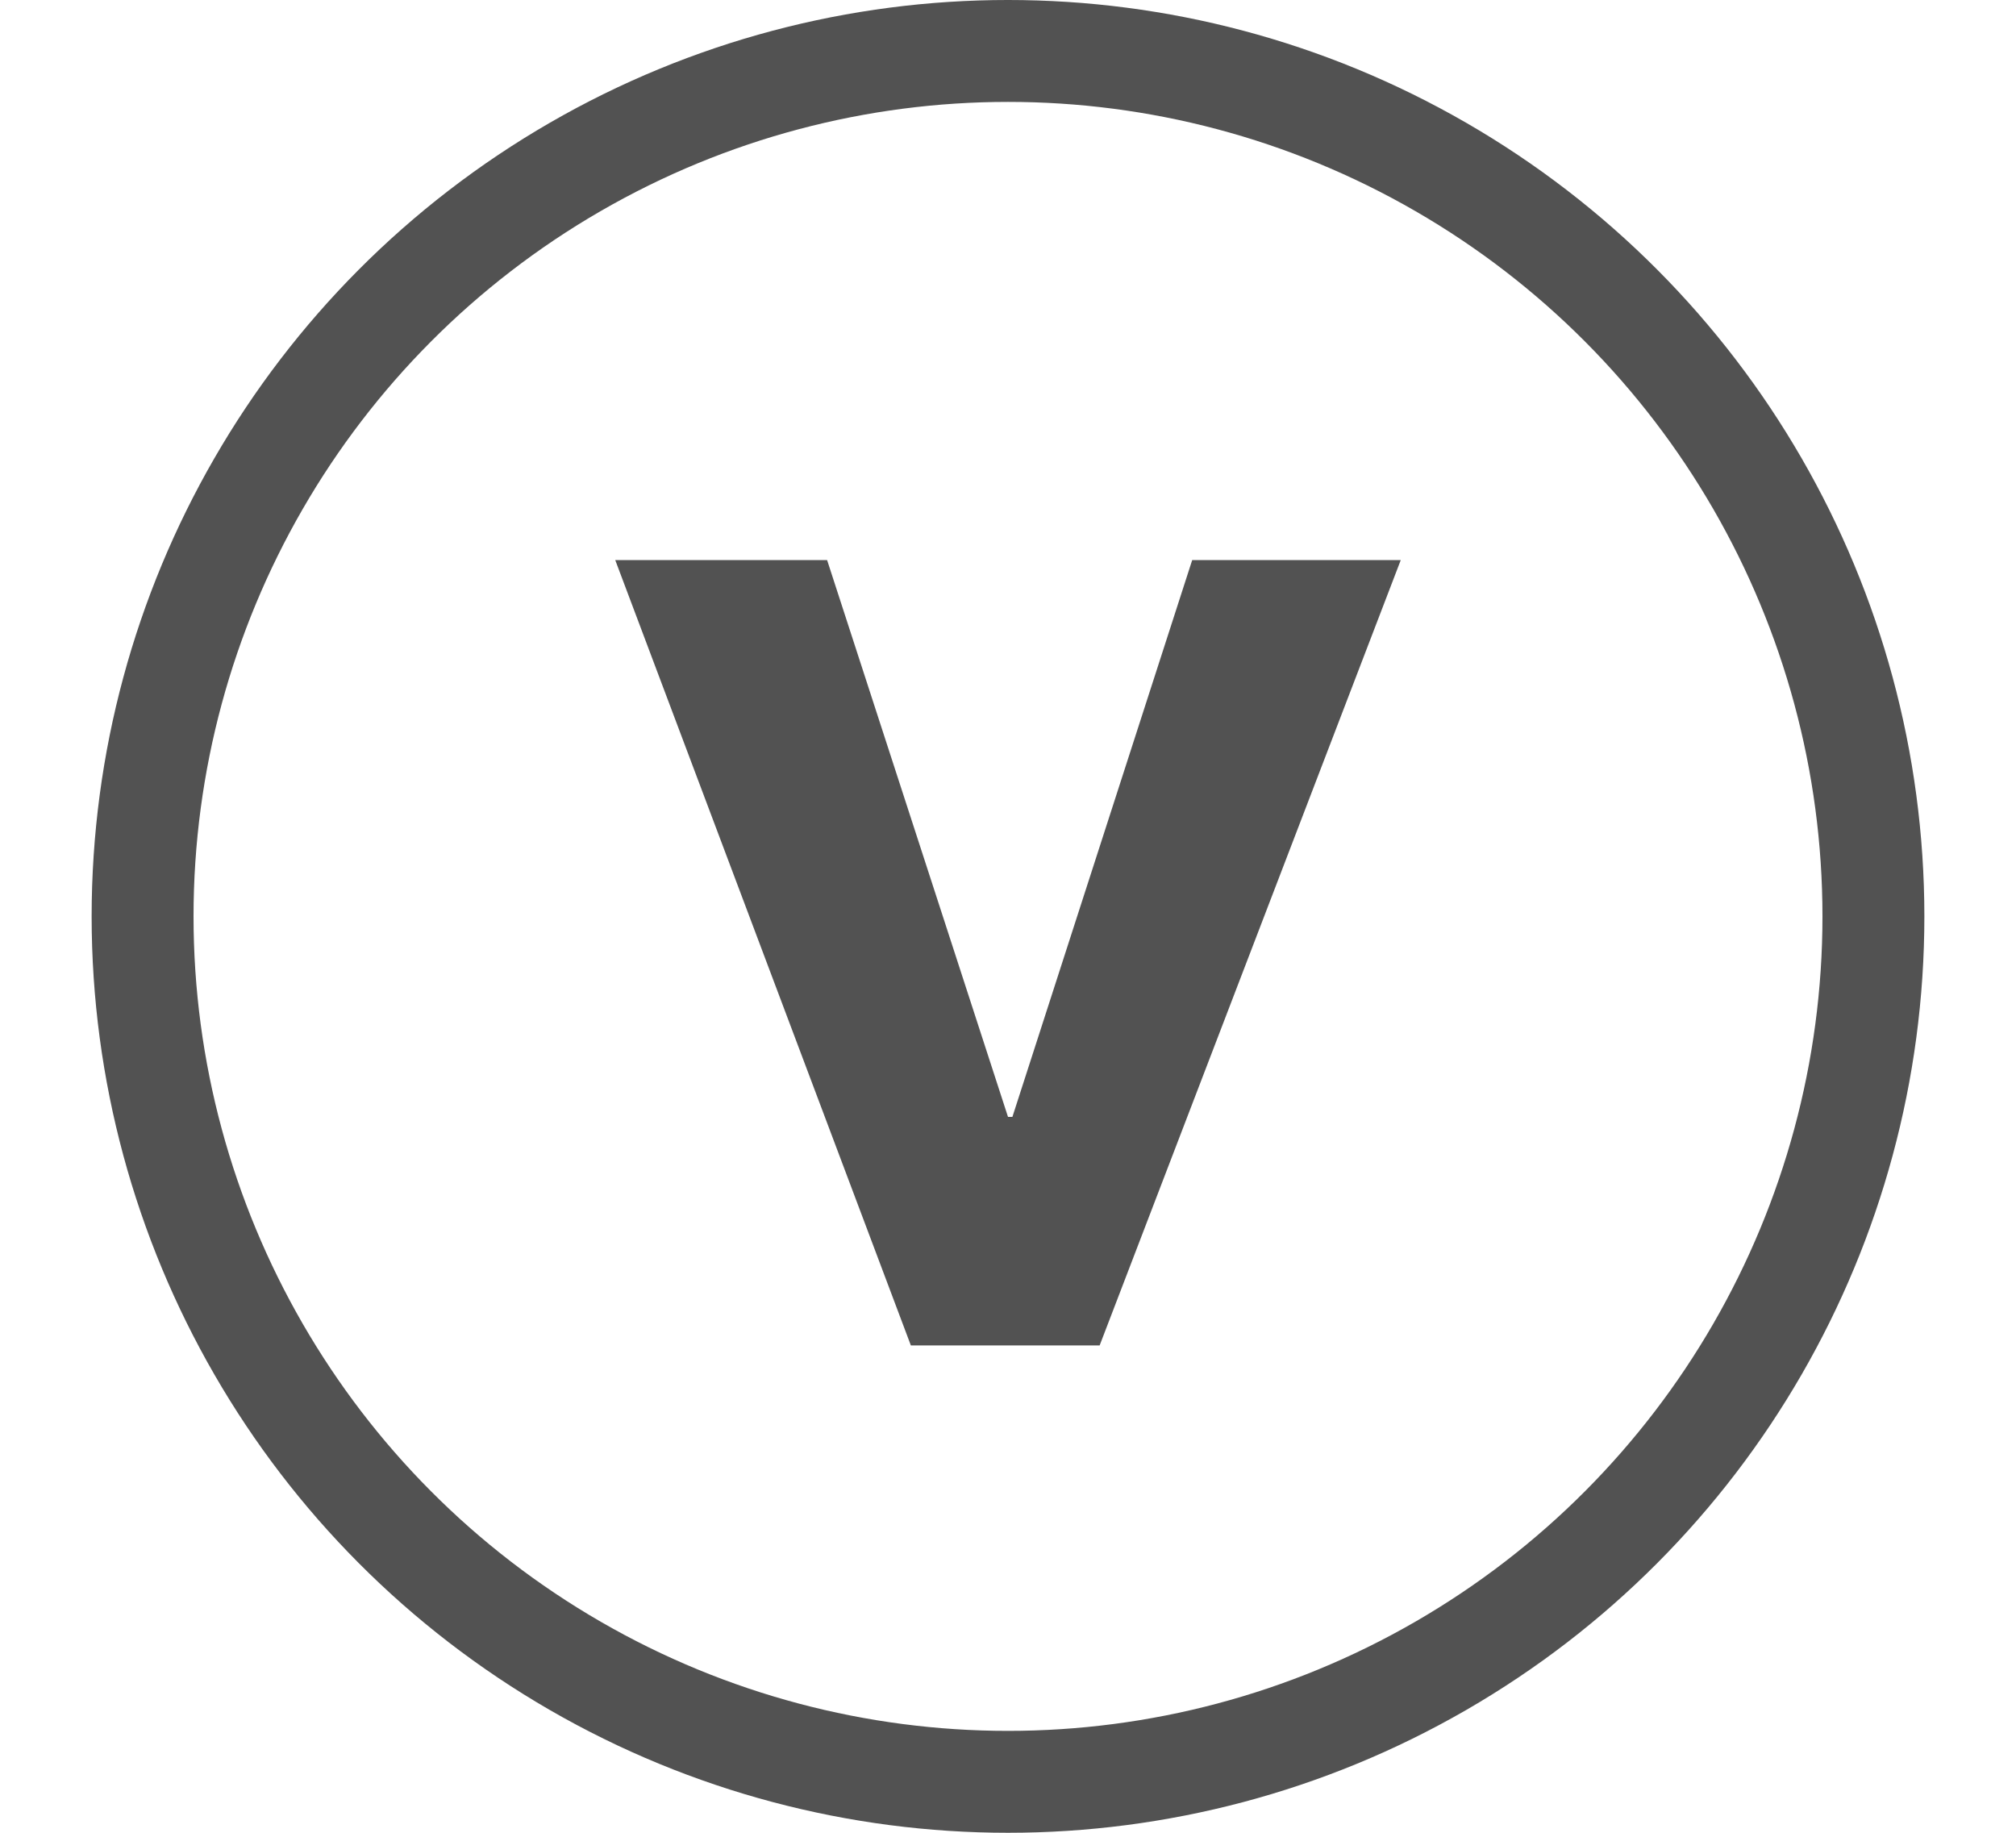
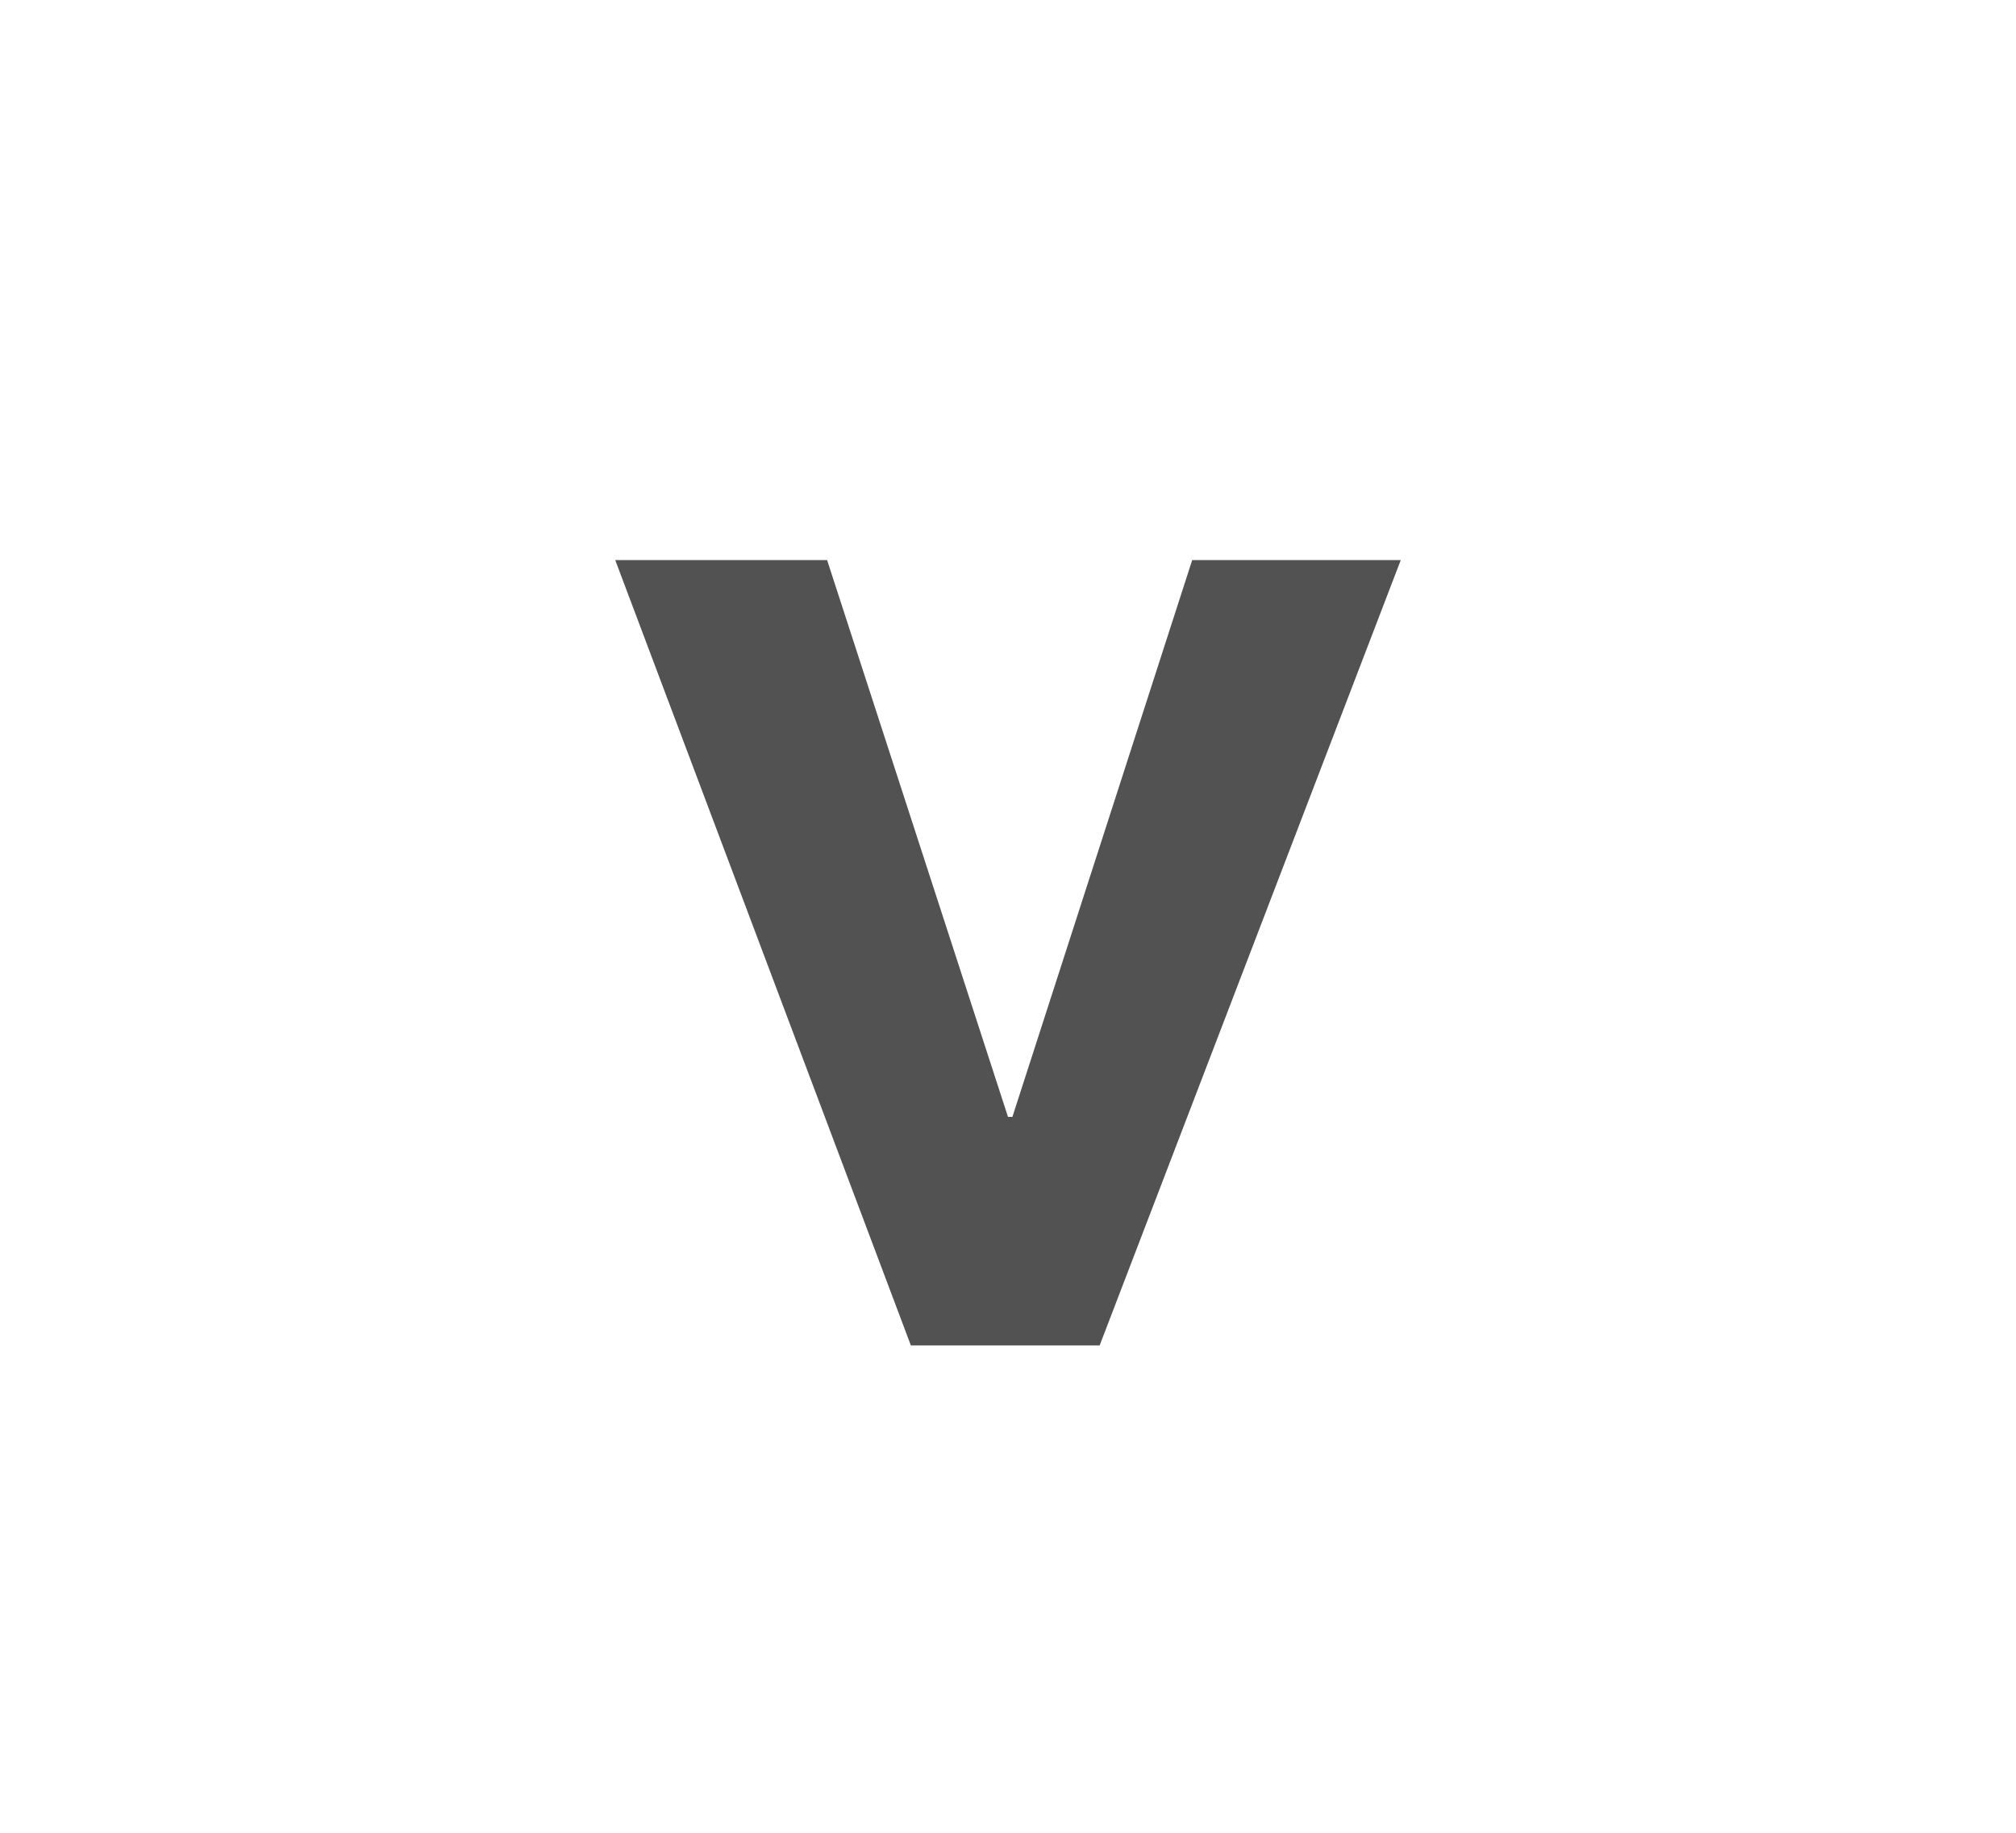
<svg xmlns="http://www.w3.org/2000/svg" width="11" height="10" viewBox="0 0 11 10" fill="none">
  <g clip-path="url(#clip0_2097_19209)">
-     <circle cx="5.5" cy="5" r="4.722" stroke="#525252" stroke-width="0.556" />
    <path d="M7.643 3.056L6 7.341H4.97L3.357 3.056H4.513L5.5 6.094H5.524L6.505 3.056H7.643Z" fill="#525252" />
  </g>
  <defs>
    <clipPath id="clip0_2097_19209">
      <rect width="10" height="10" fill="white" transform="translate(0.5)" />
    </clipPath>
  </defs>
</svg>